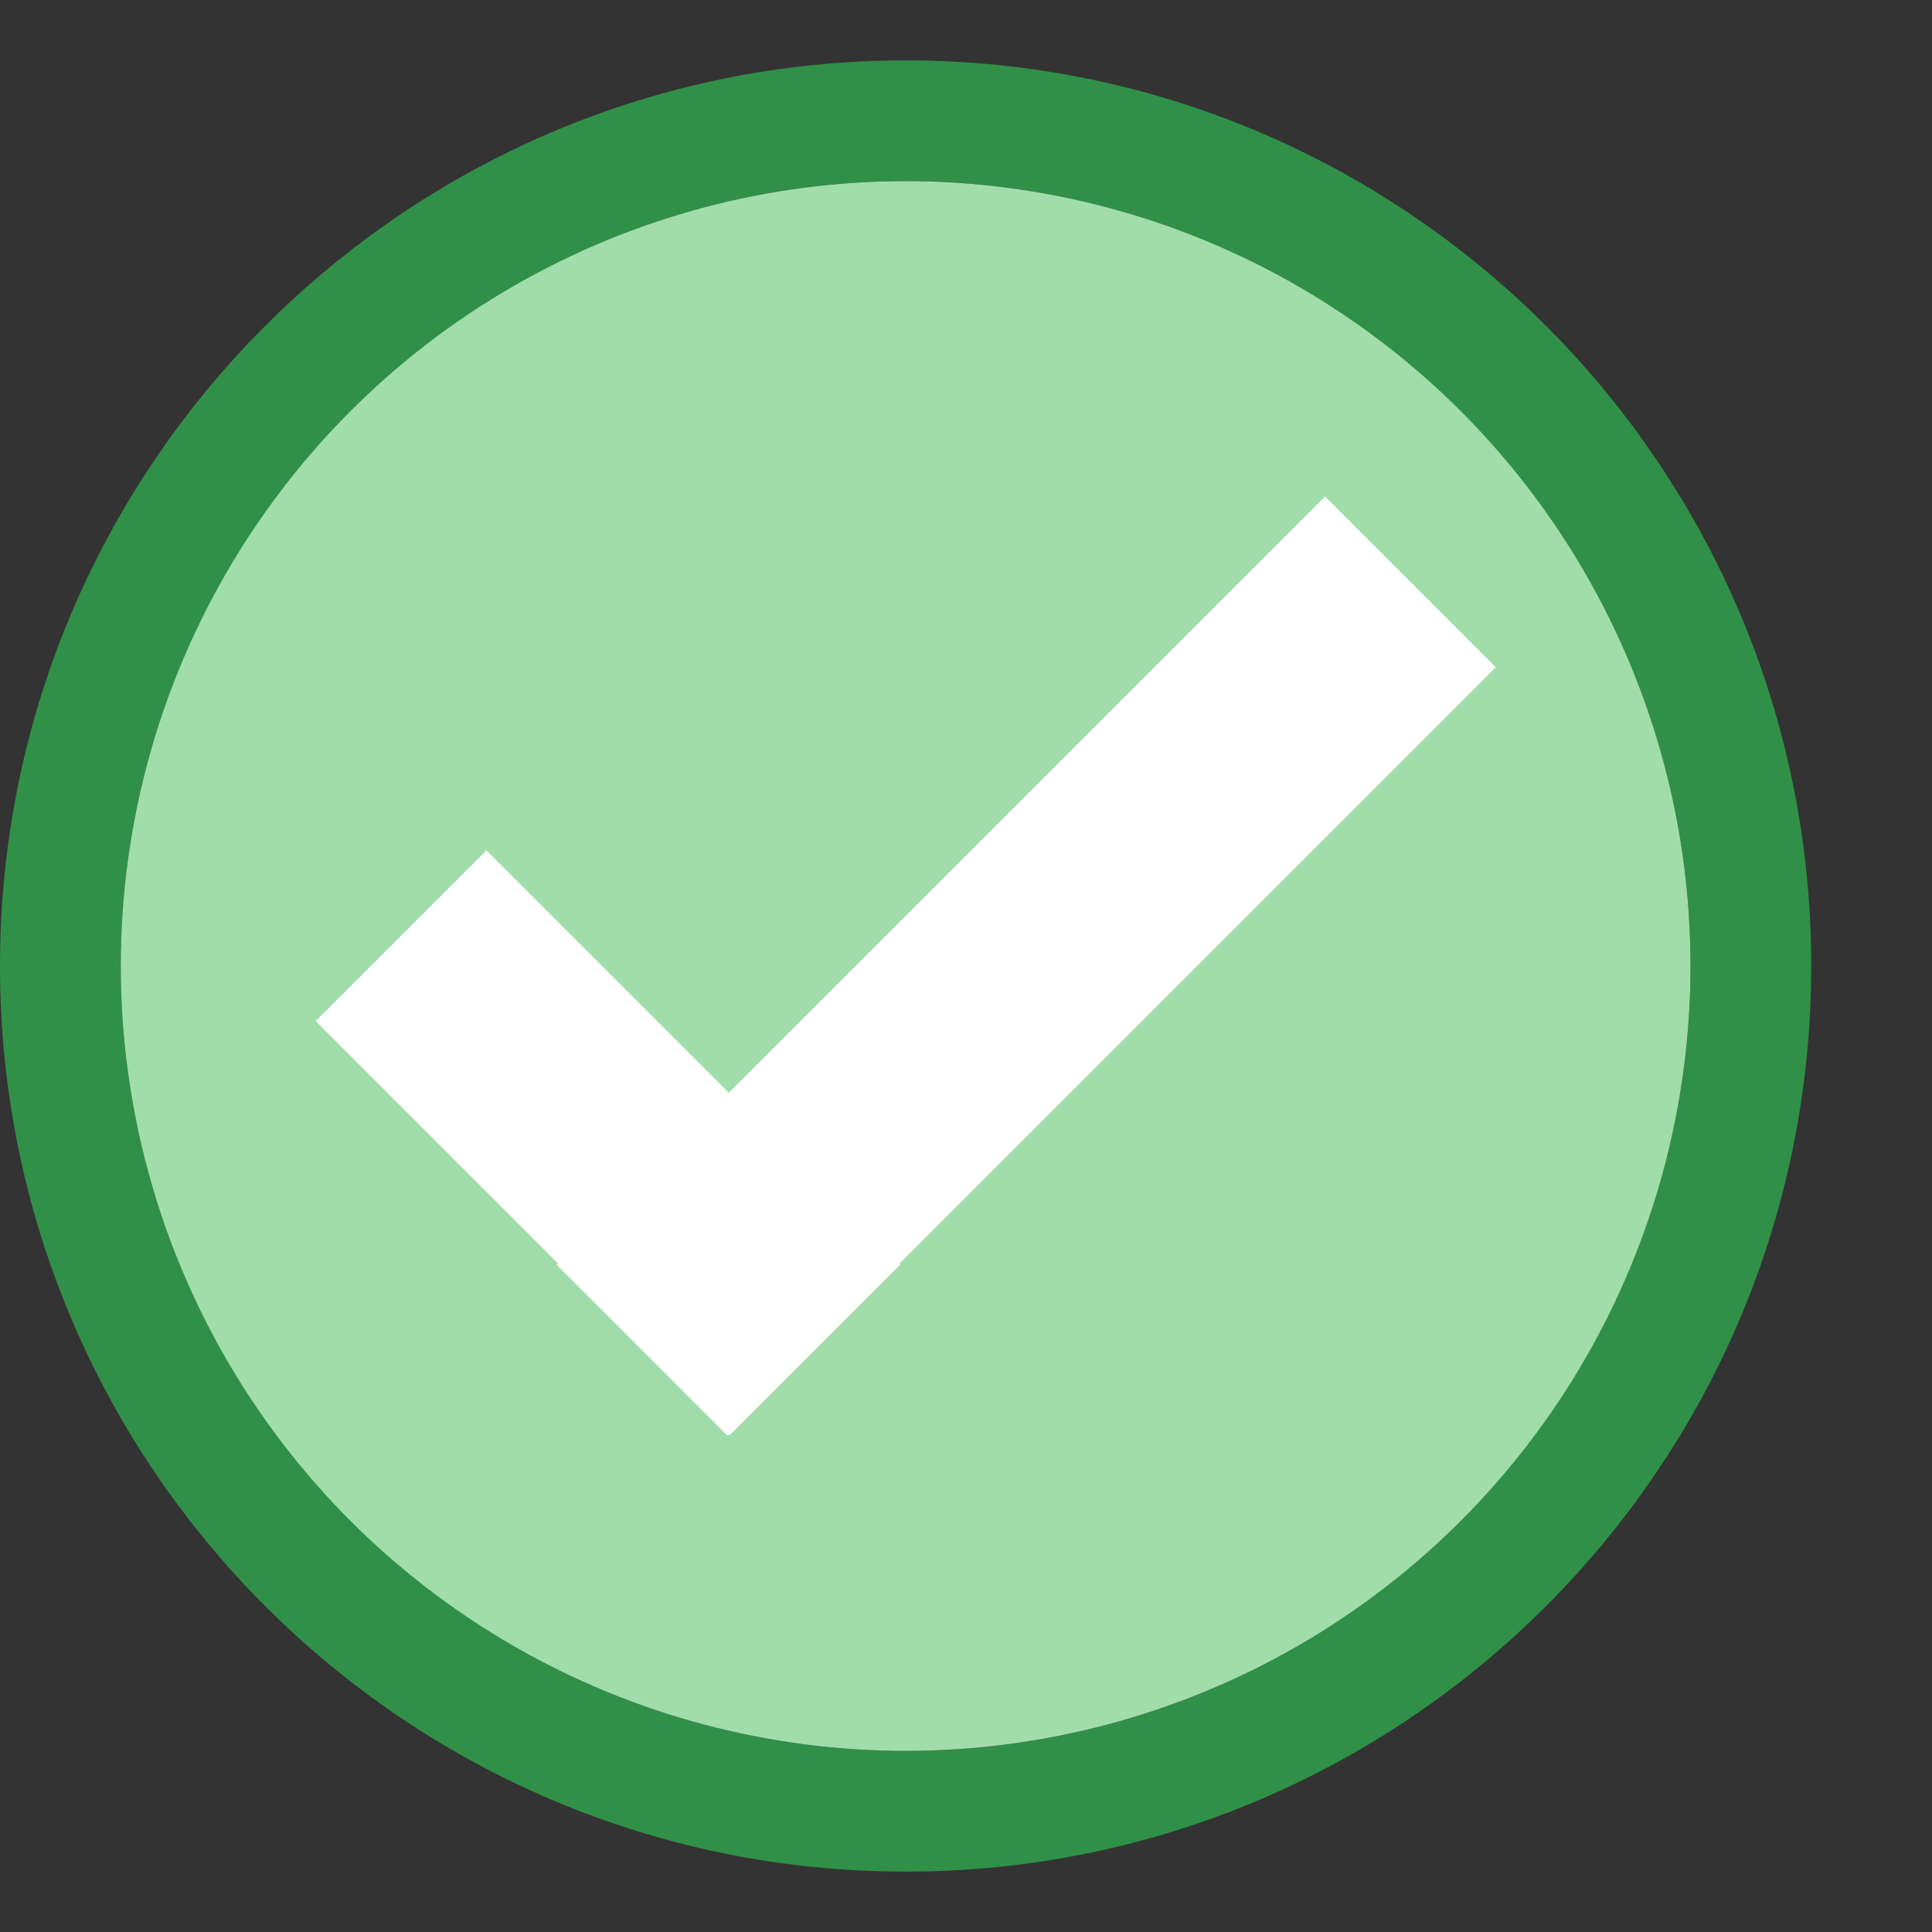
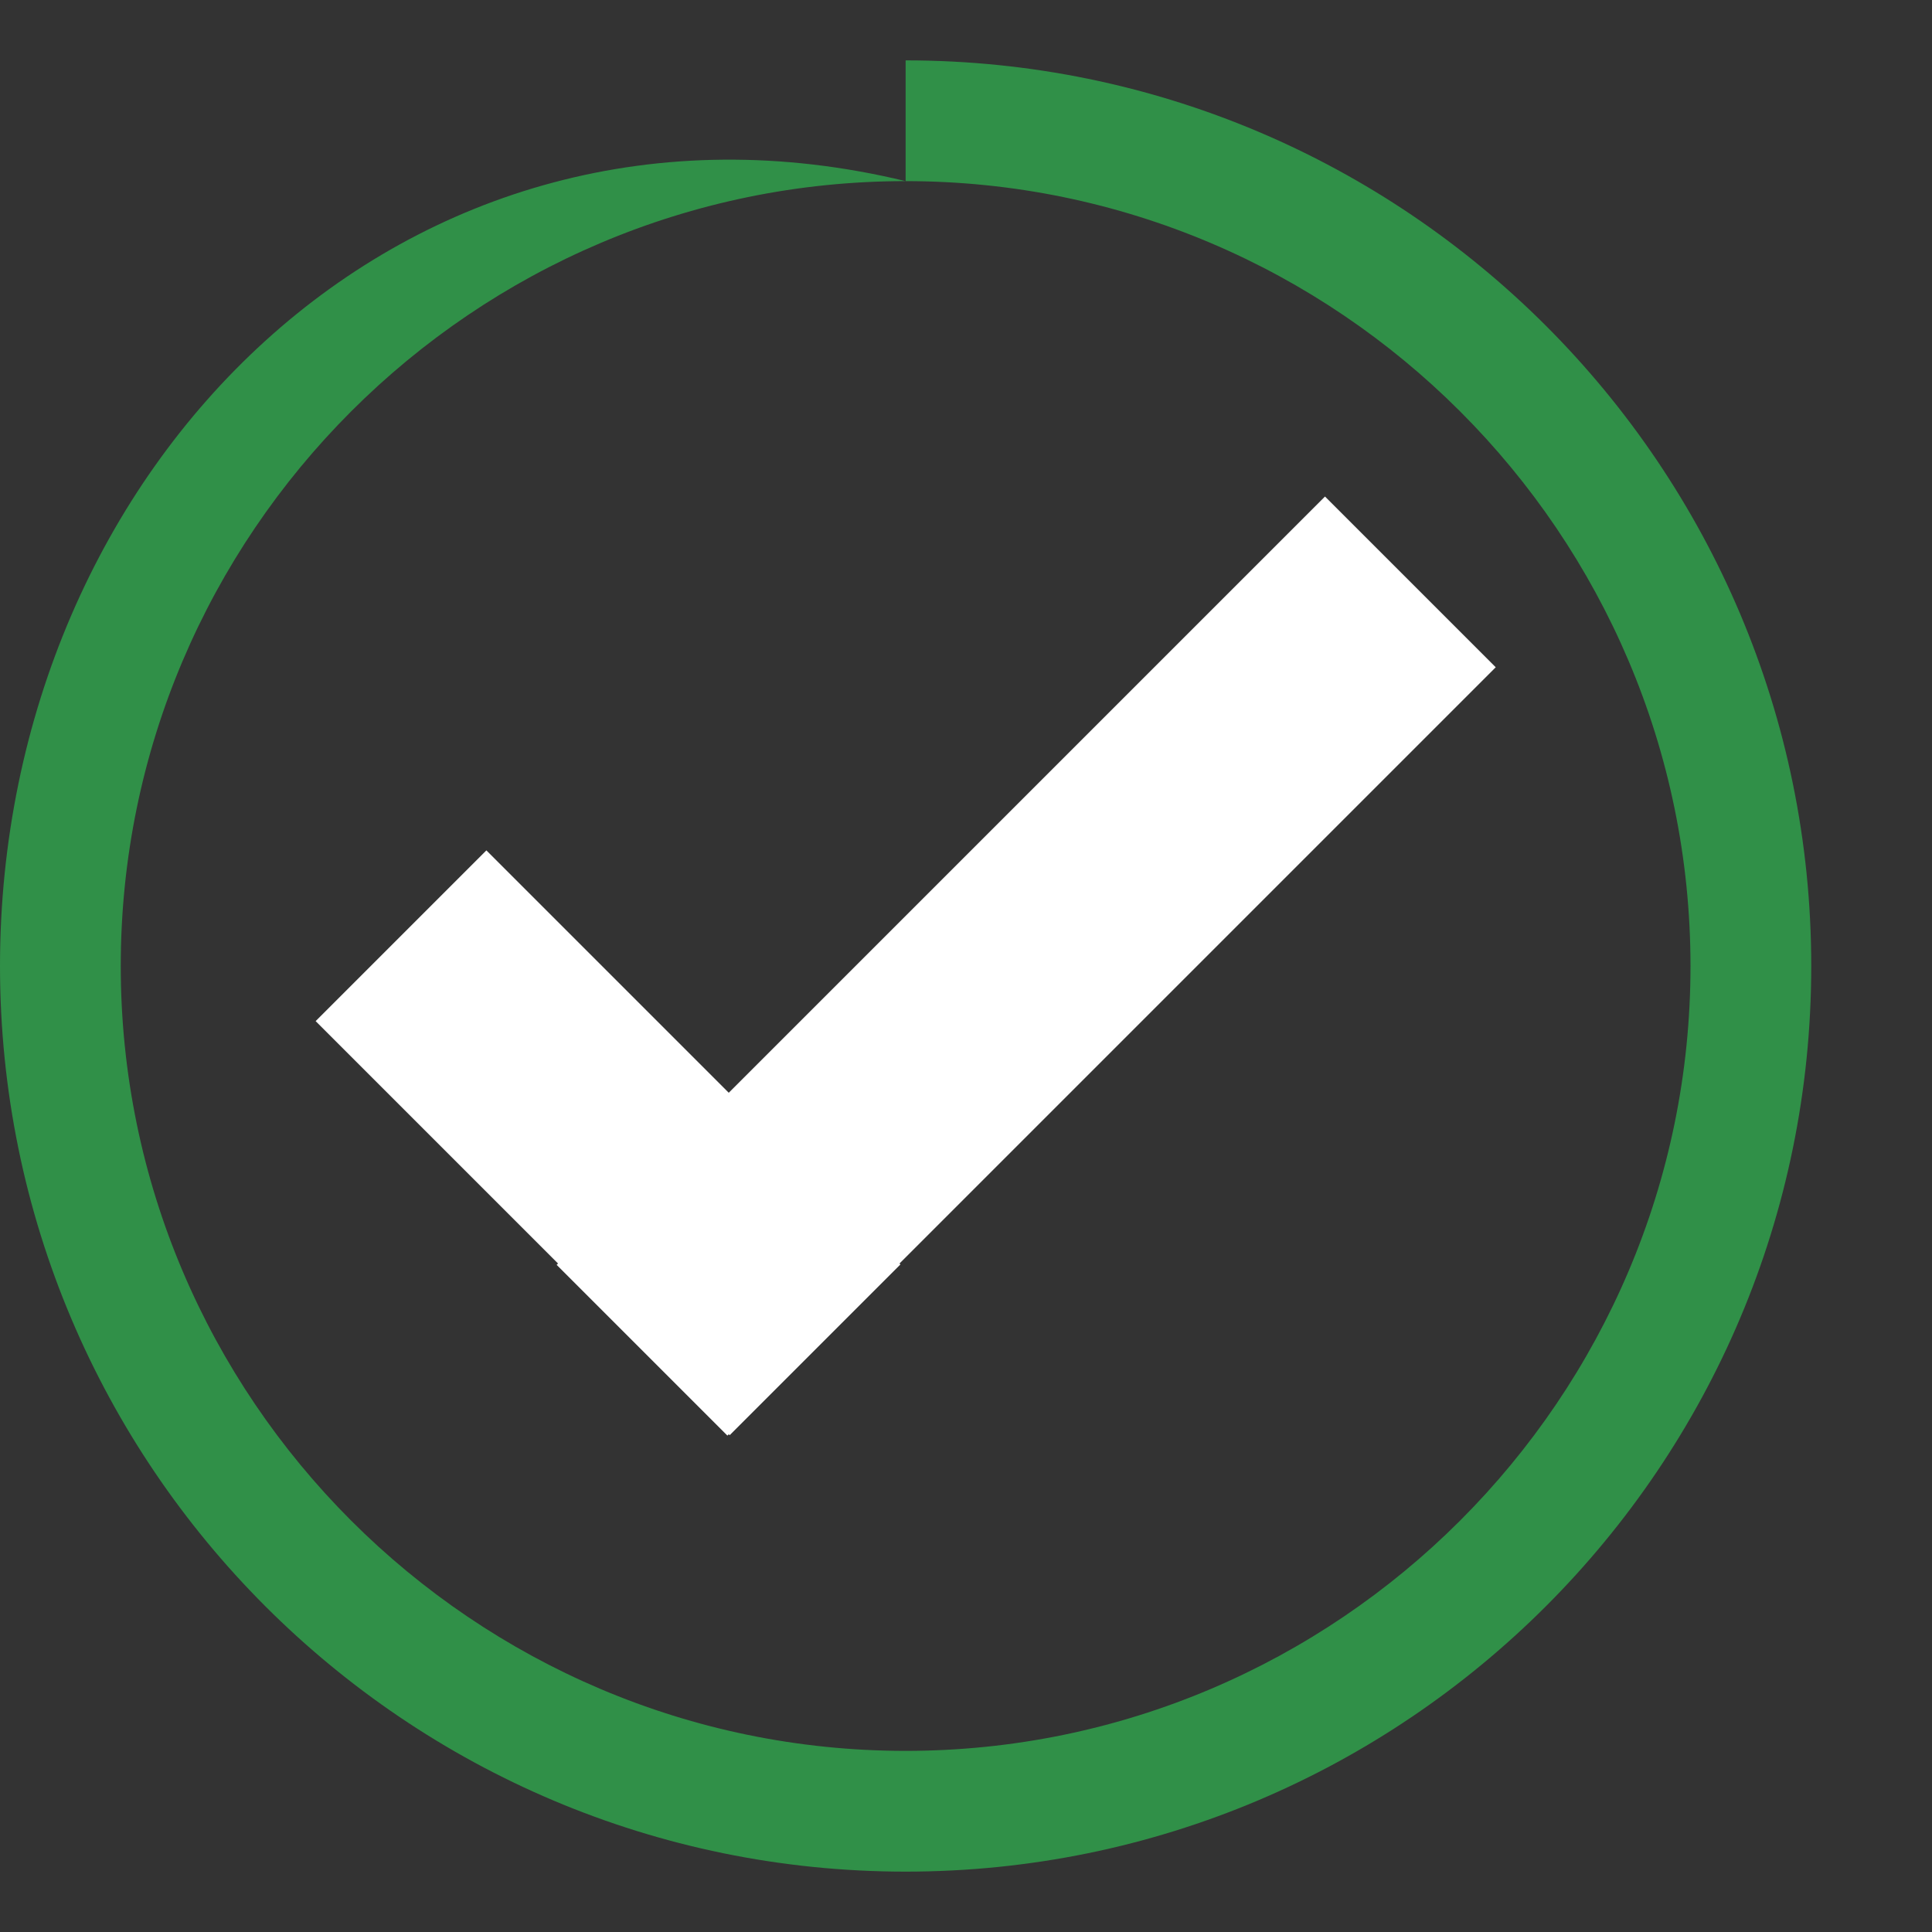
<svg xmlns="http://www.w3.org/2000/svg" version="1.1" baseProfile="tiny" id="Ebene_1" x="0px" y="0px" viewBox="0 0 16 16" overflow="visible" xml:space="preserve" width="32px" height="32px">
  <rect x="0" y="0" width="16" height="16" fill="#333333" stroke="none" />
-   <path fill="#309048" d="M7.5,1.5C11.08,1.5,14,4.42,14,8s-2.92,6.5-6.5,6.5S1,11.58,1,8S3.92,1.5,7.5,1.5 M7.5,0.5  C3.36,0.5,0,3.86,0,8s3.36,7.5,7.5,7.5S15,12.14,15,8S11.64,0.5,7.5,0.5L7.5,0.5z" />
-   <circle fill="#A1DDAA" cx="7.5" cy="8" r="6.5" />
+   <path fill="#309048" d="M7.5,1.5C11.08,1.5,14,4.42,14,8s-2.92,6.5-6.5,6.5S1,11.58,1,8S3.92,1.5,7.5,1.5 C3.36,0.5,0,3.86,0,8s3.36,7.5,7.5,7.5S15,12.14,15,8S11.64,0.5,7.5,0.5L7.5,0.5z" />
  <rect x="4" y="7" transform="matrix(0.707 -0.707 0.707 0.707 -3.167 8.354)" fill="#FFFFFF" width="9" height="2" />
  <rect x="2.61" y="8.47" transform="matrix(-0.707 -0.707 0.707 -0.707 1.9 19.719)" fill="#FFFFFF" width="4.85" height="2" />
</svg>